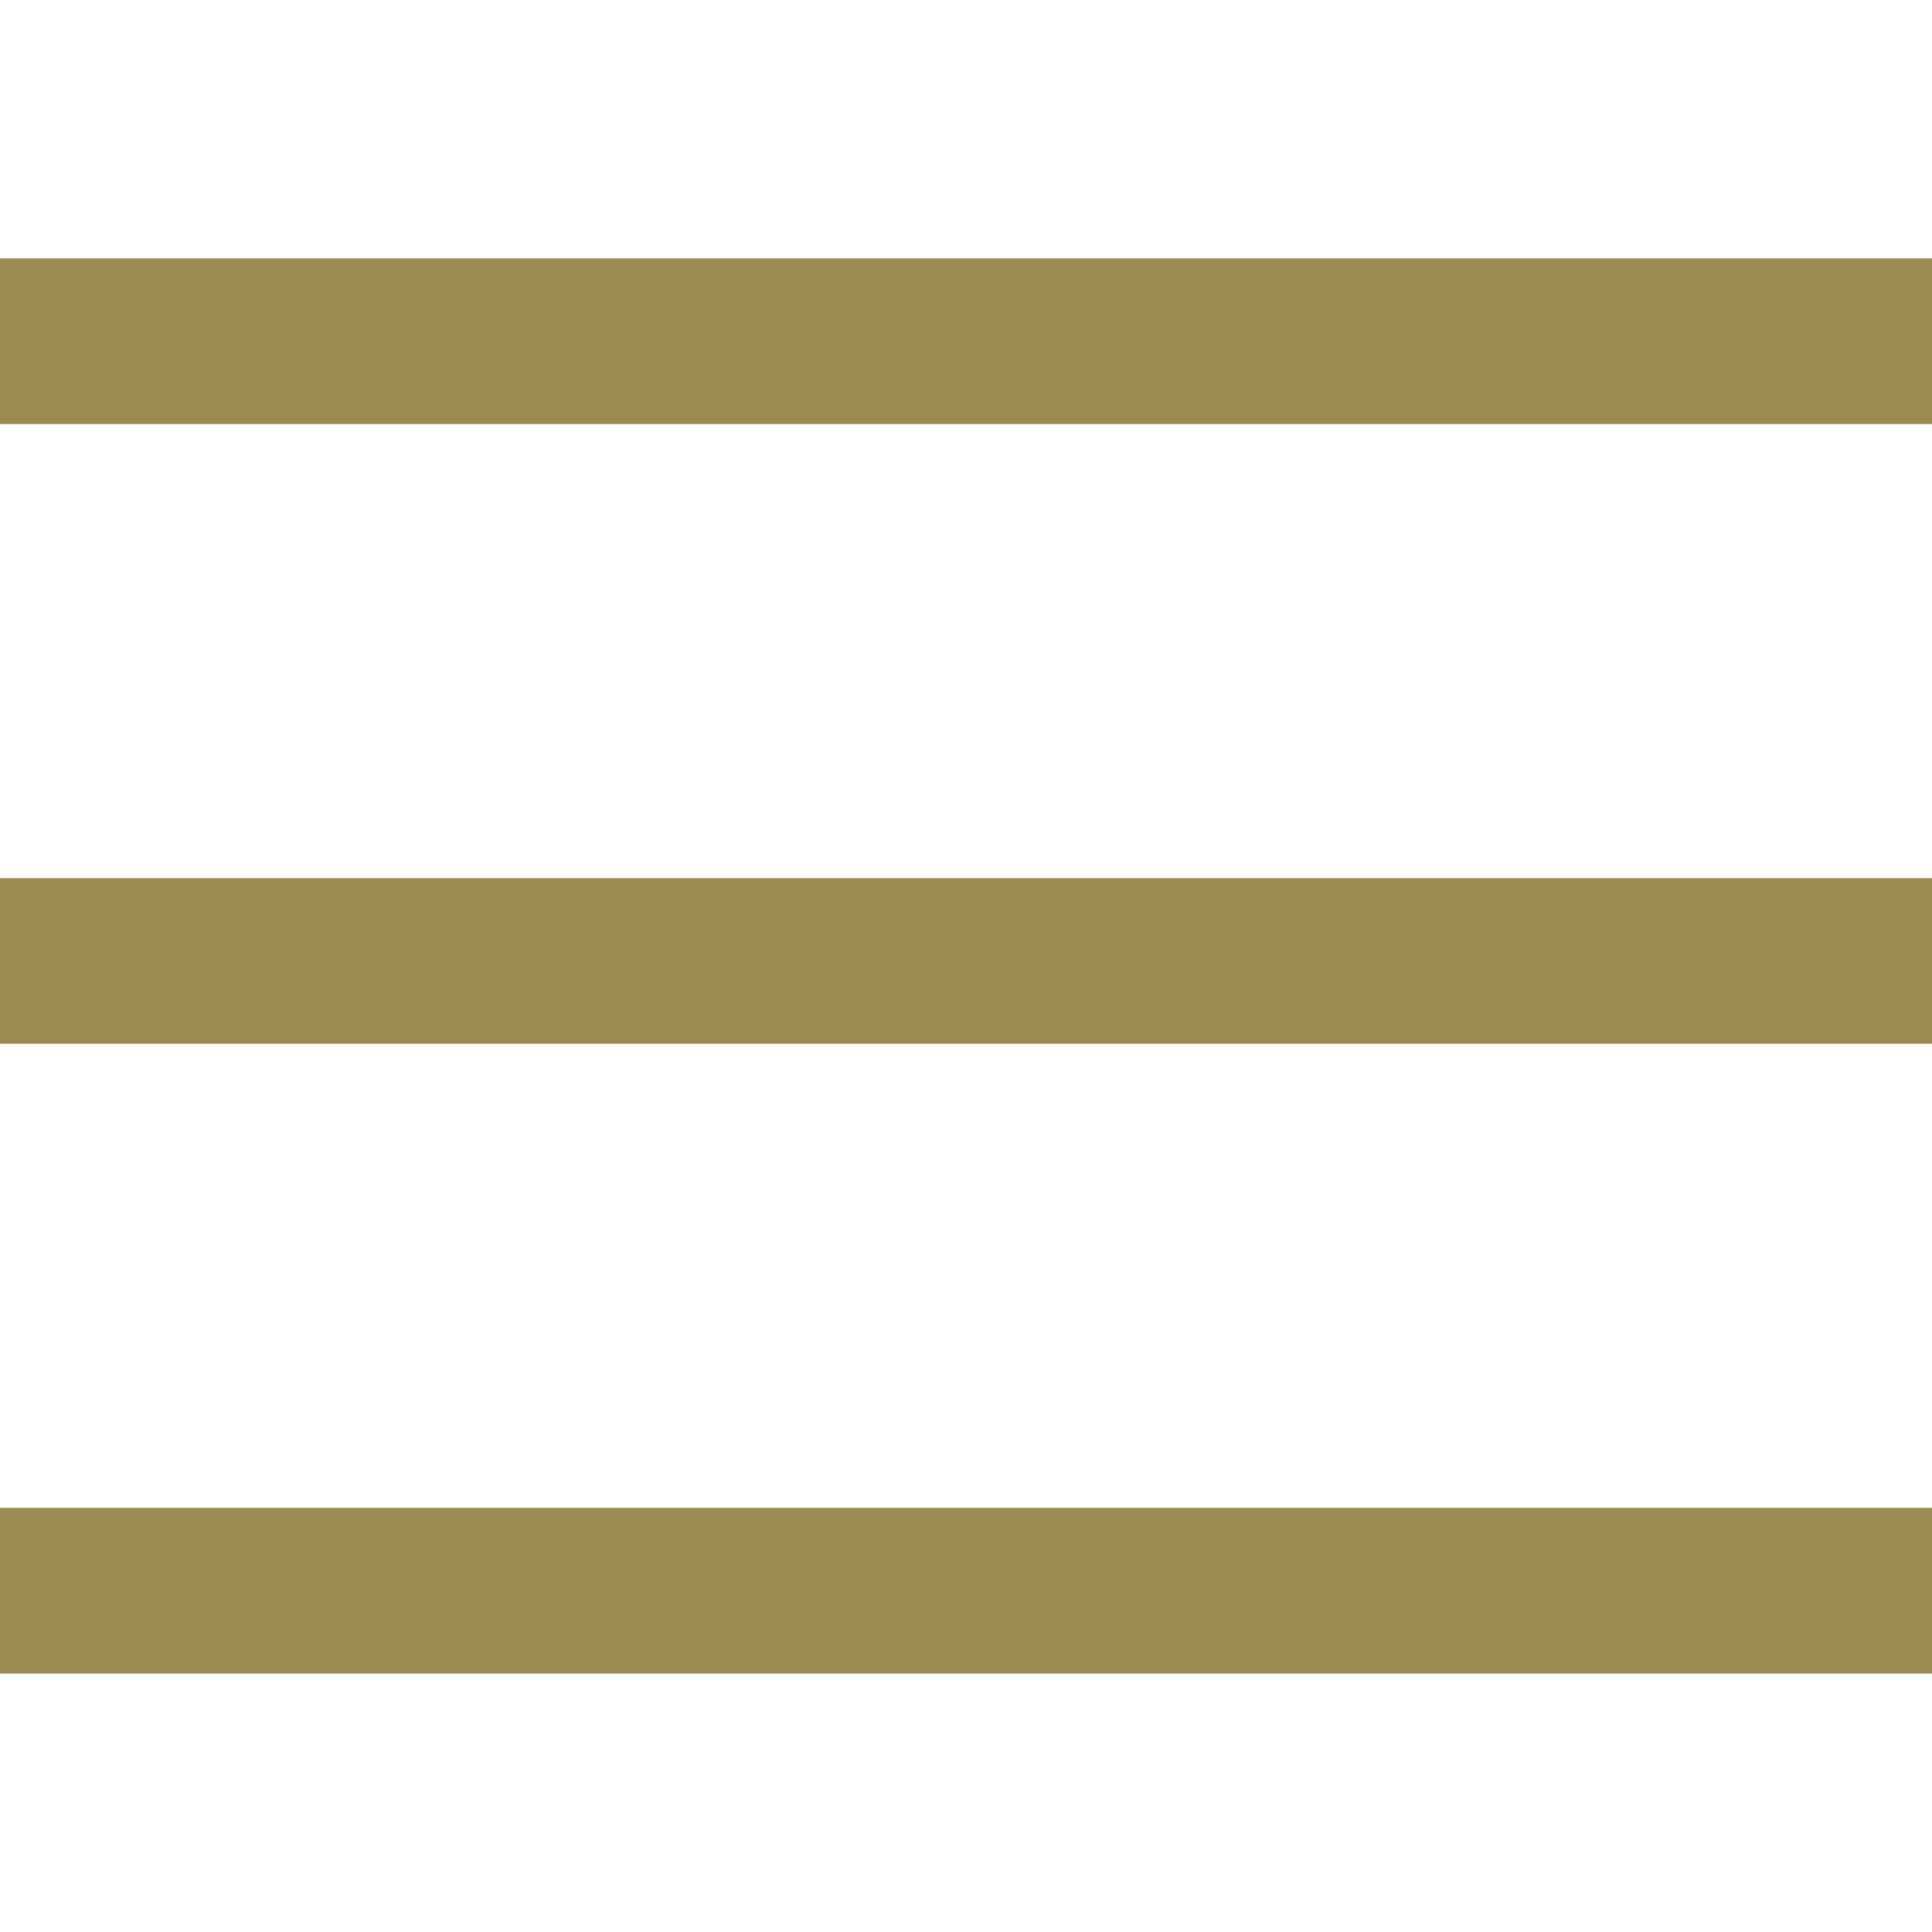
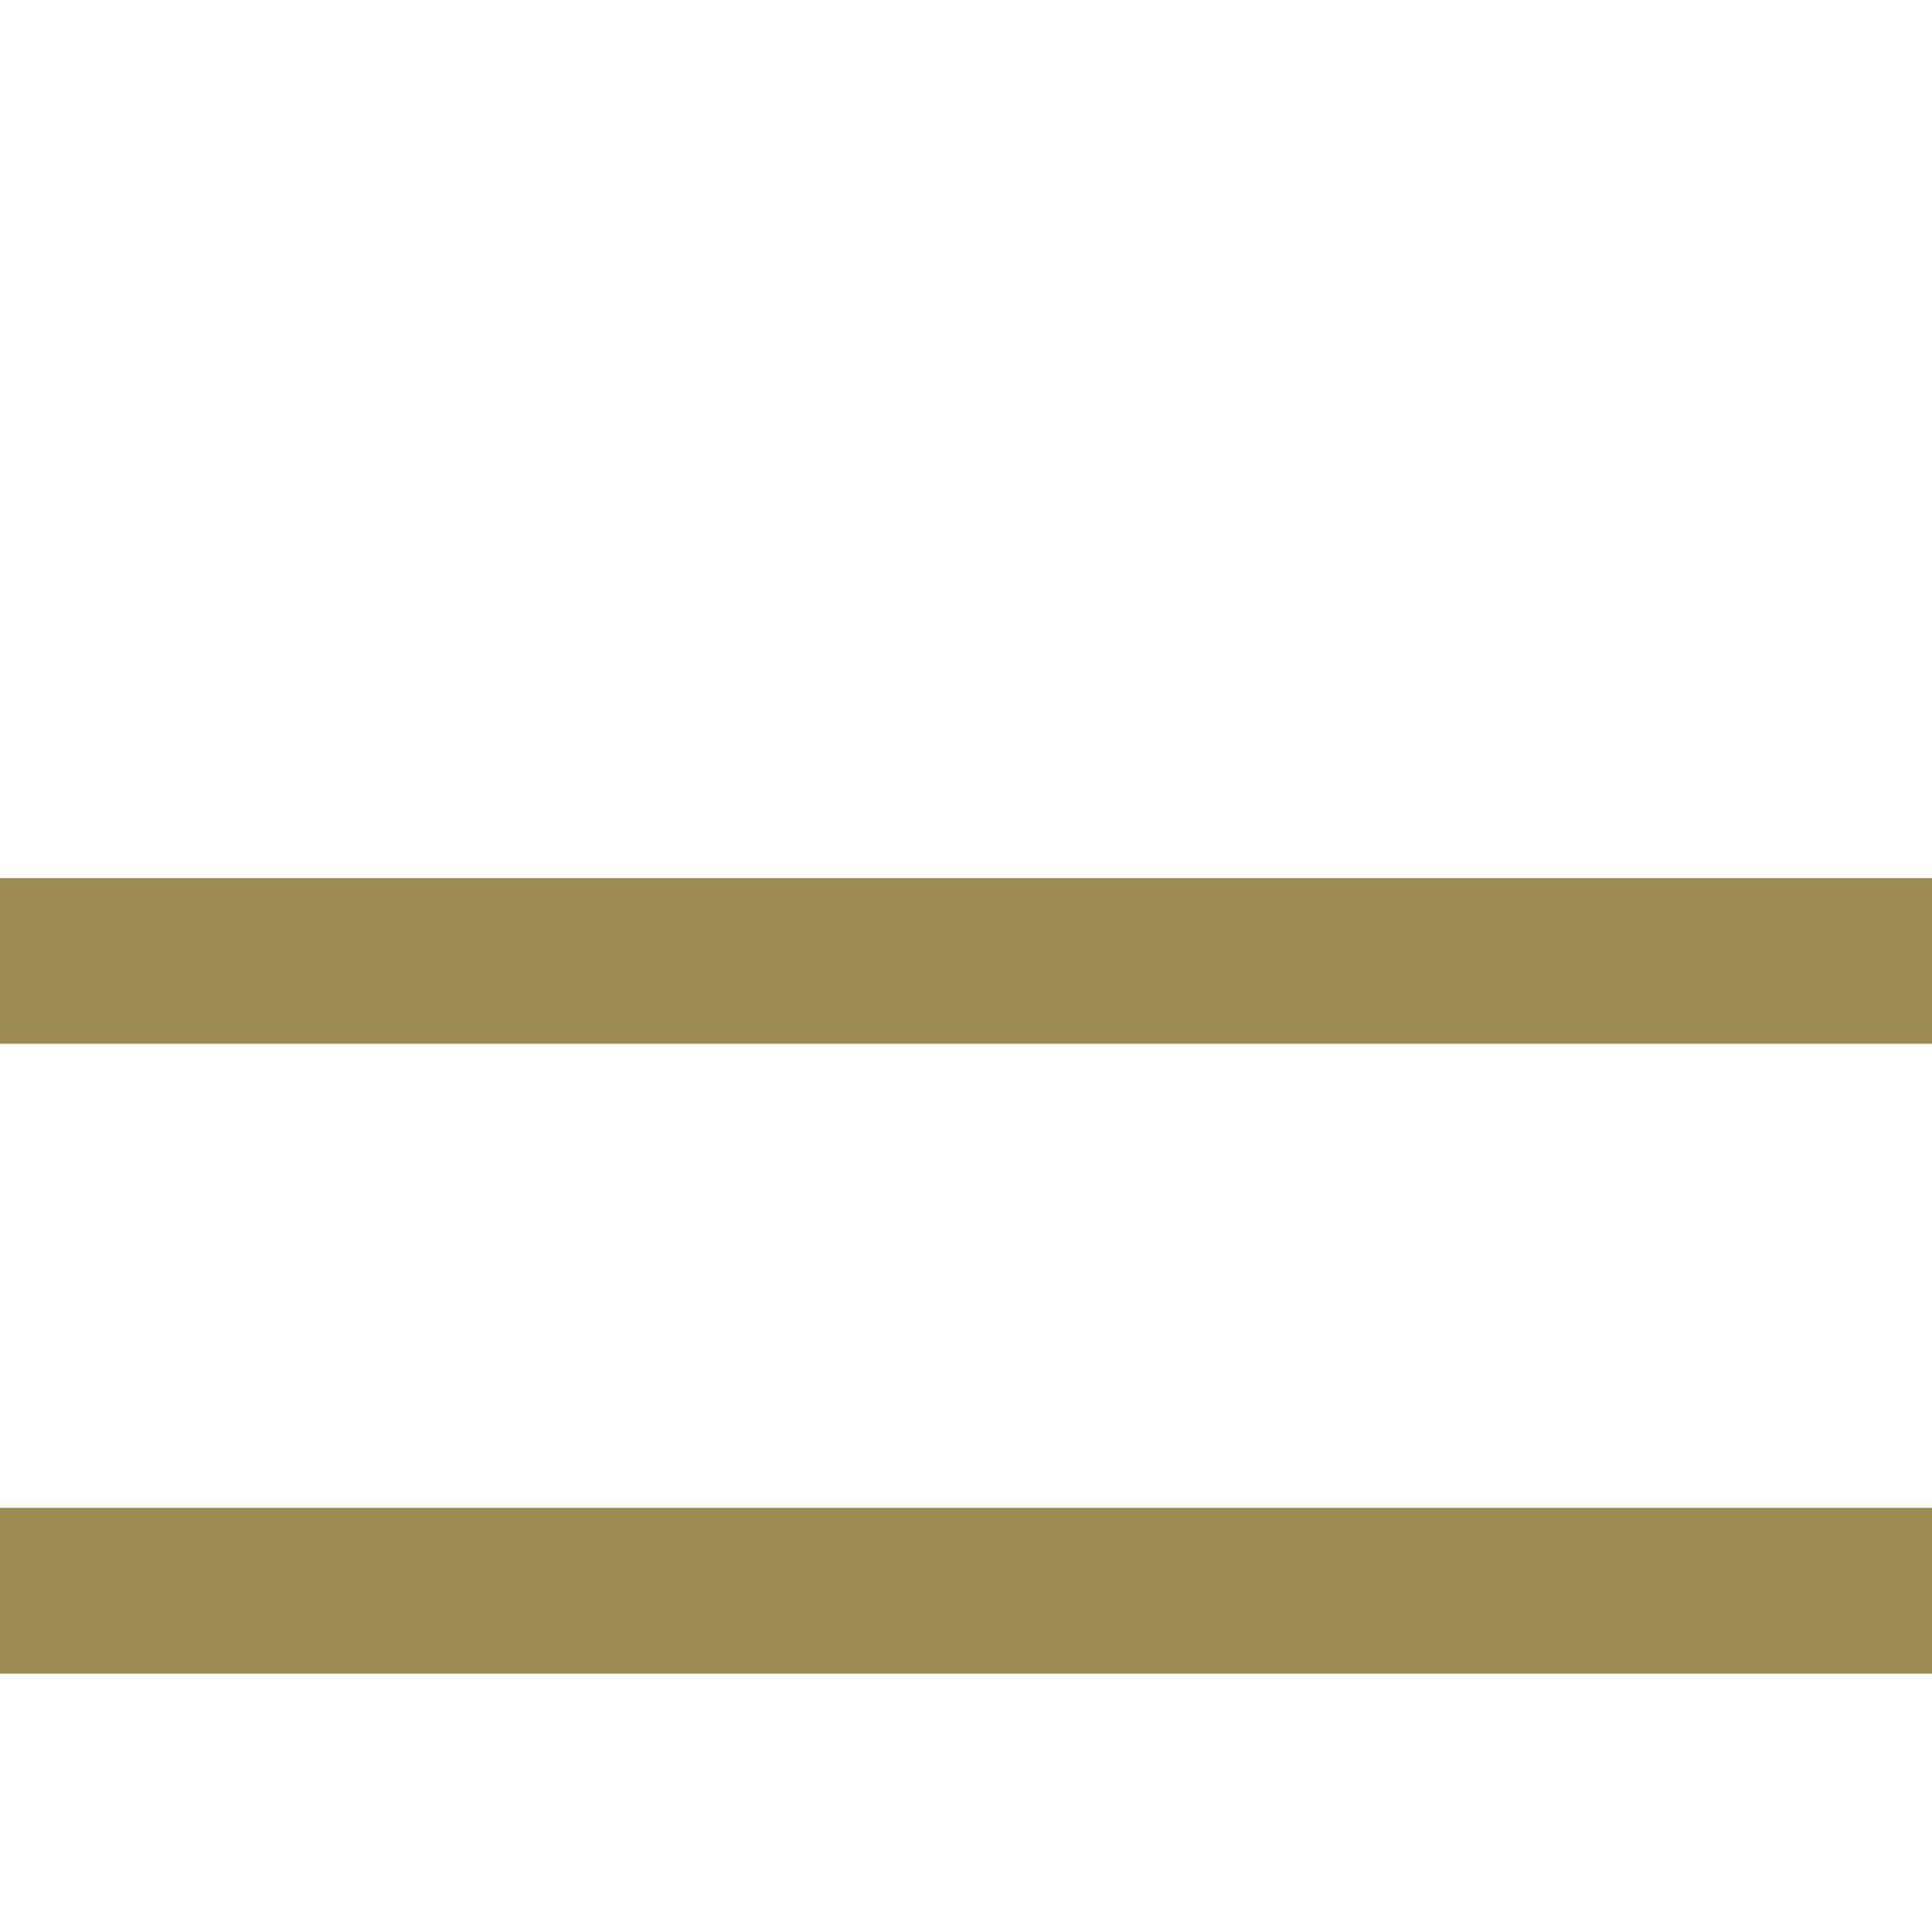
<svg xmlns="http://www.w3.org/2000/svg" version="1.1" id="Capa_1" x="0px" y="0px" width="344.339px" height="344.339px" viewBox="0 0 344.339 344.339" style="enable-background:new 0 0 344.339 344.339;" xml:space="preserve">
  <g fill="#9B8B53">
    <g>
      <g>
-         <rect y="46.06" width="344.339" height="29.52" />
-       </g>
+         </g>
      <g>
        <rect y="156.506" width="344.339" height="29.52" />
      </g>
      <g>
        <rect y="268.748" width="344.339" height="29.531" />
      </g>
    </g>
  </g>
</svg>